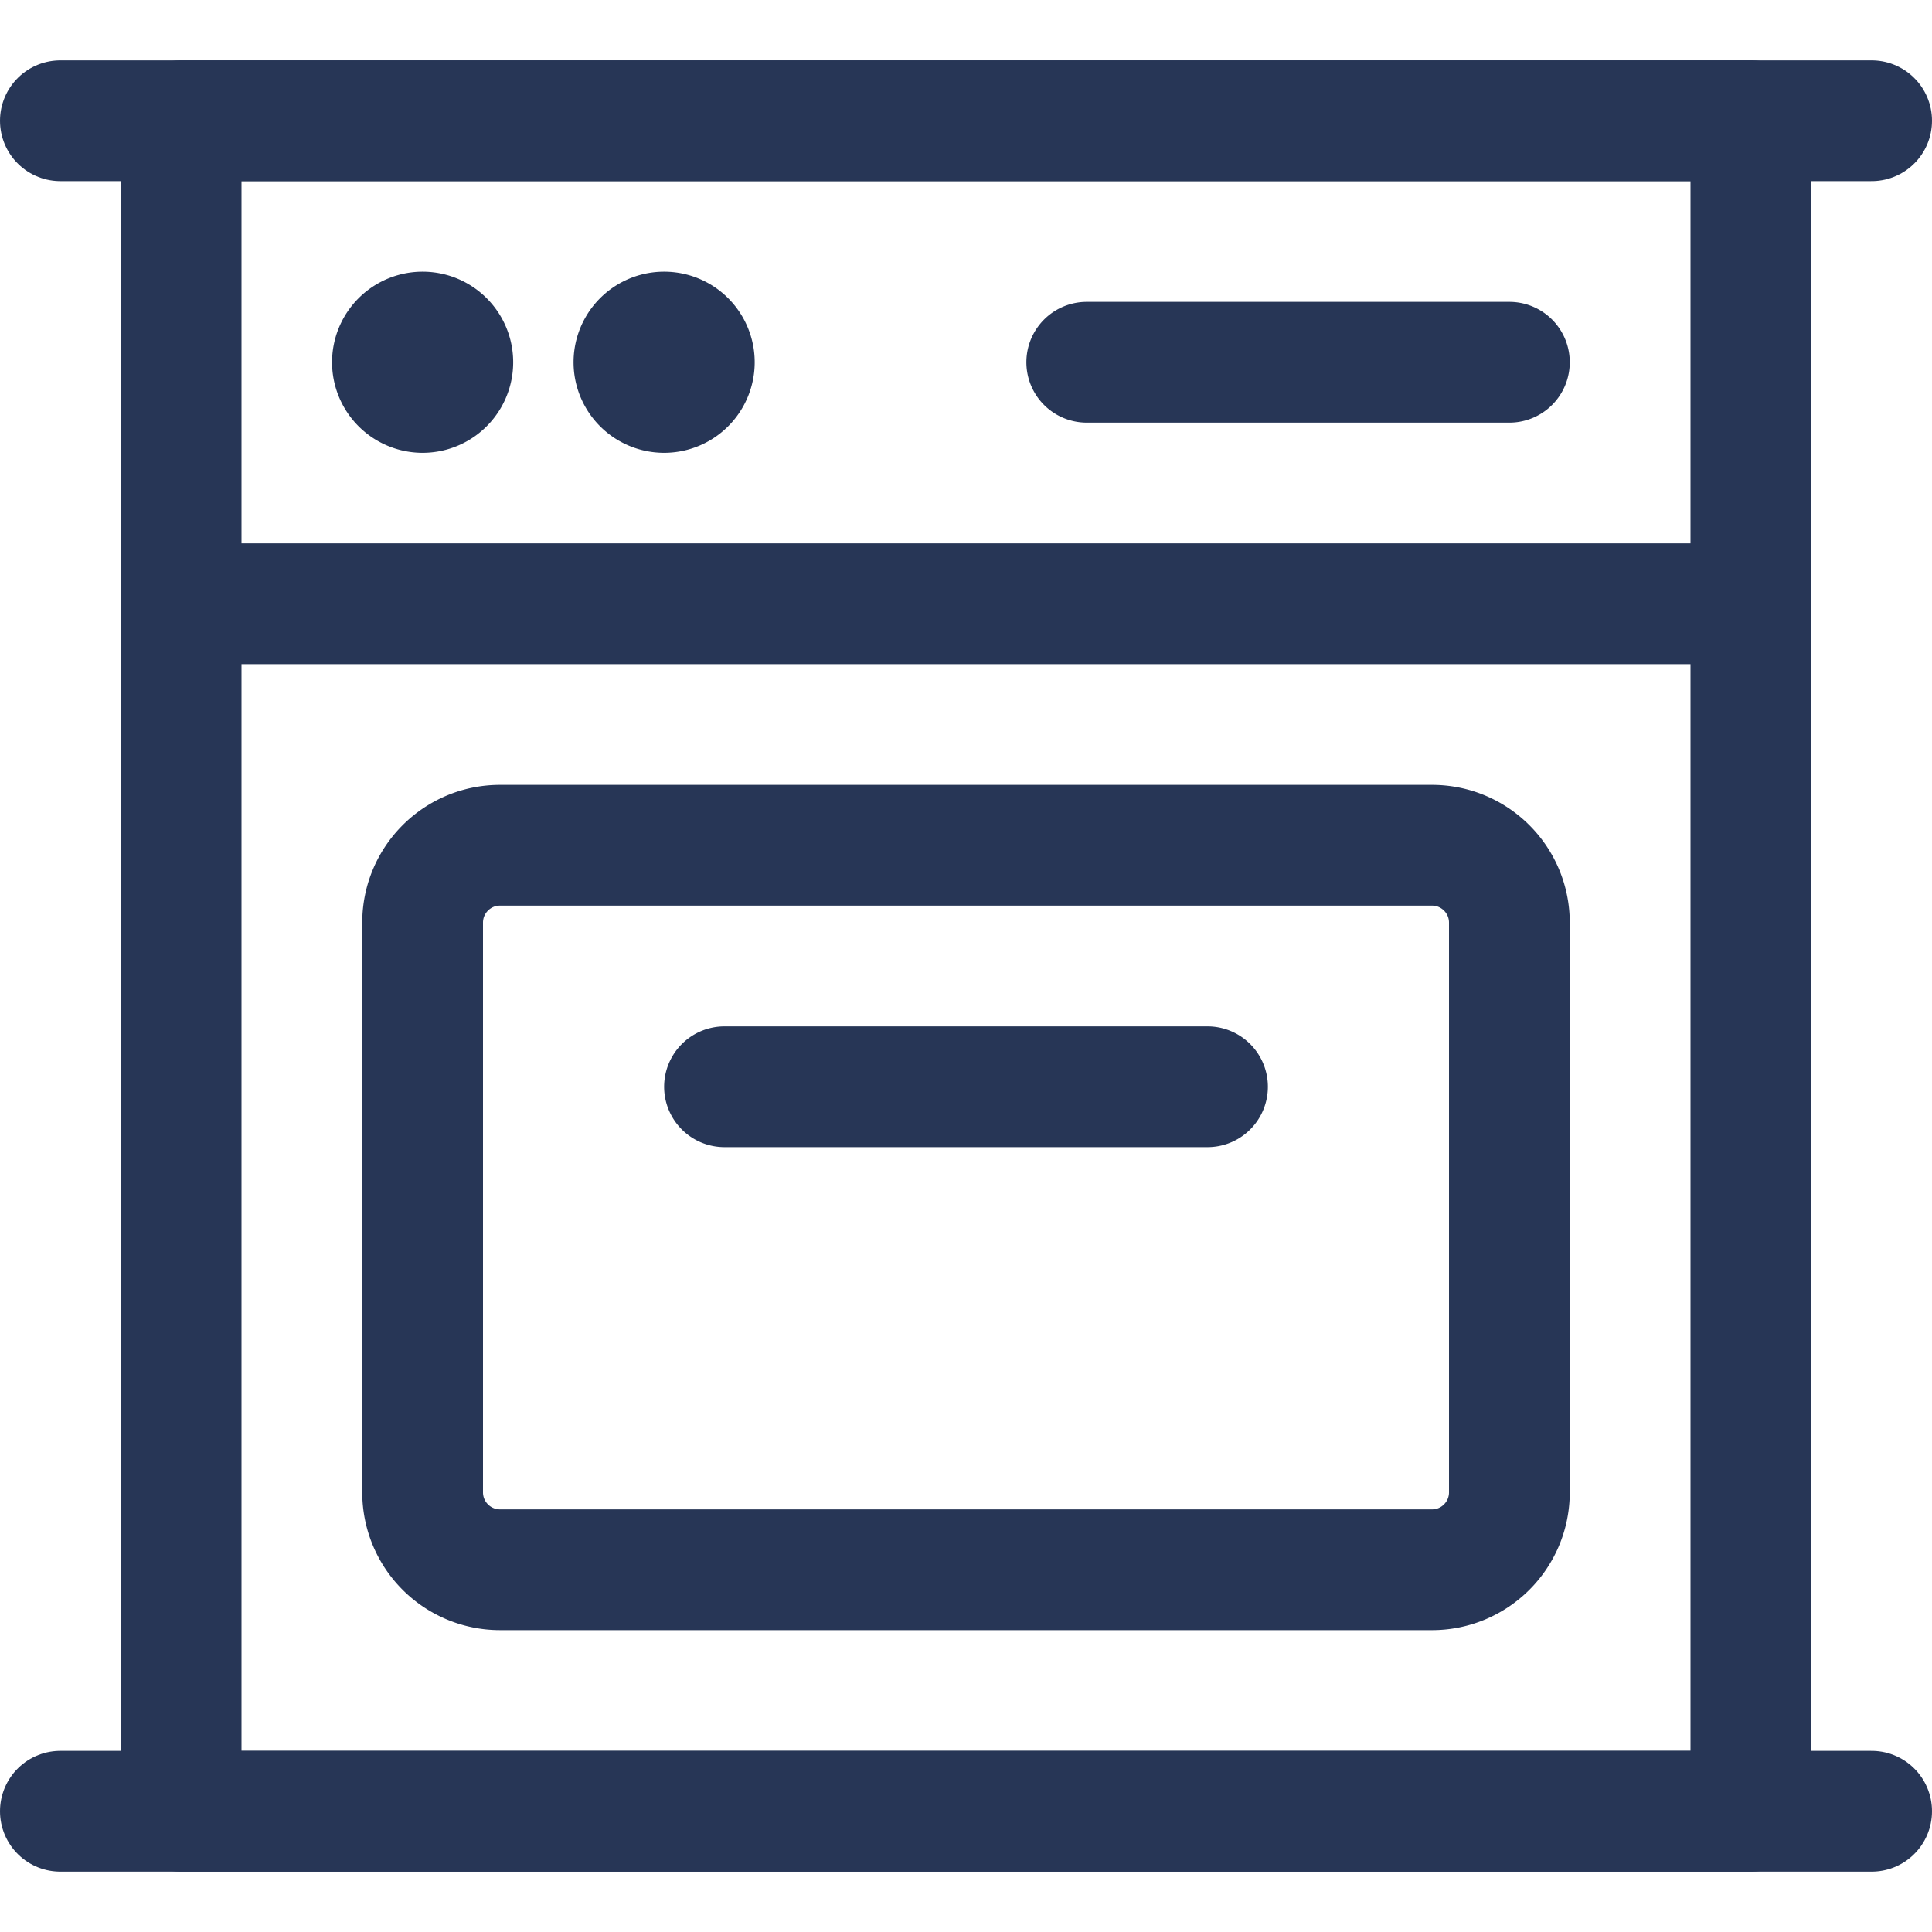
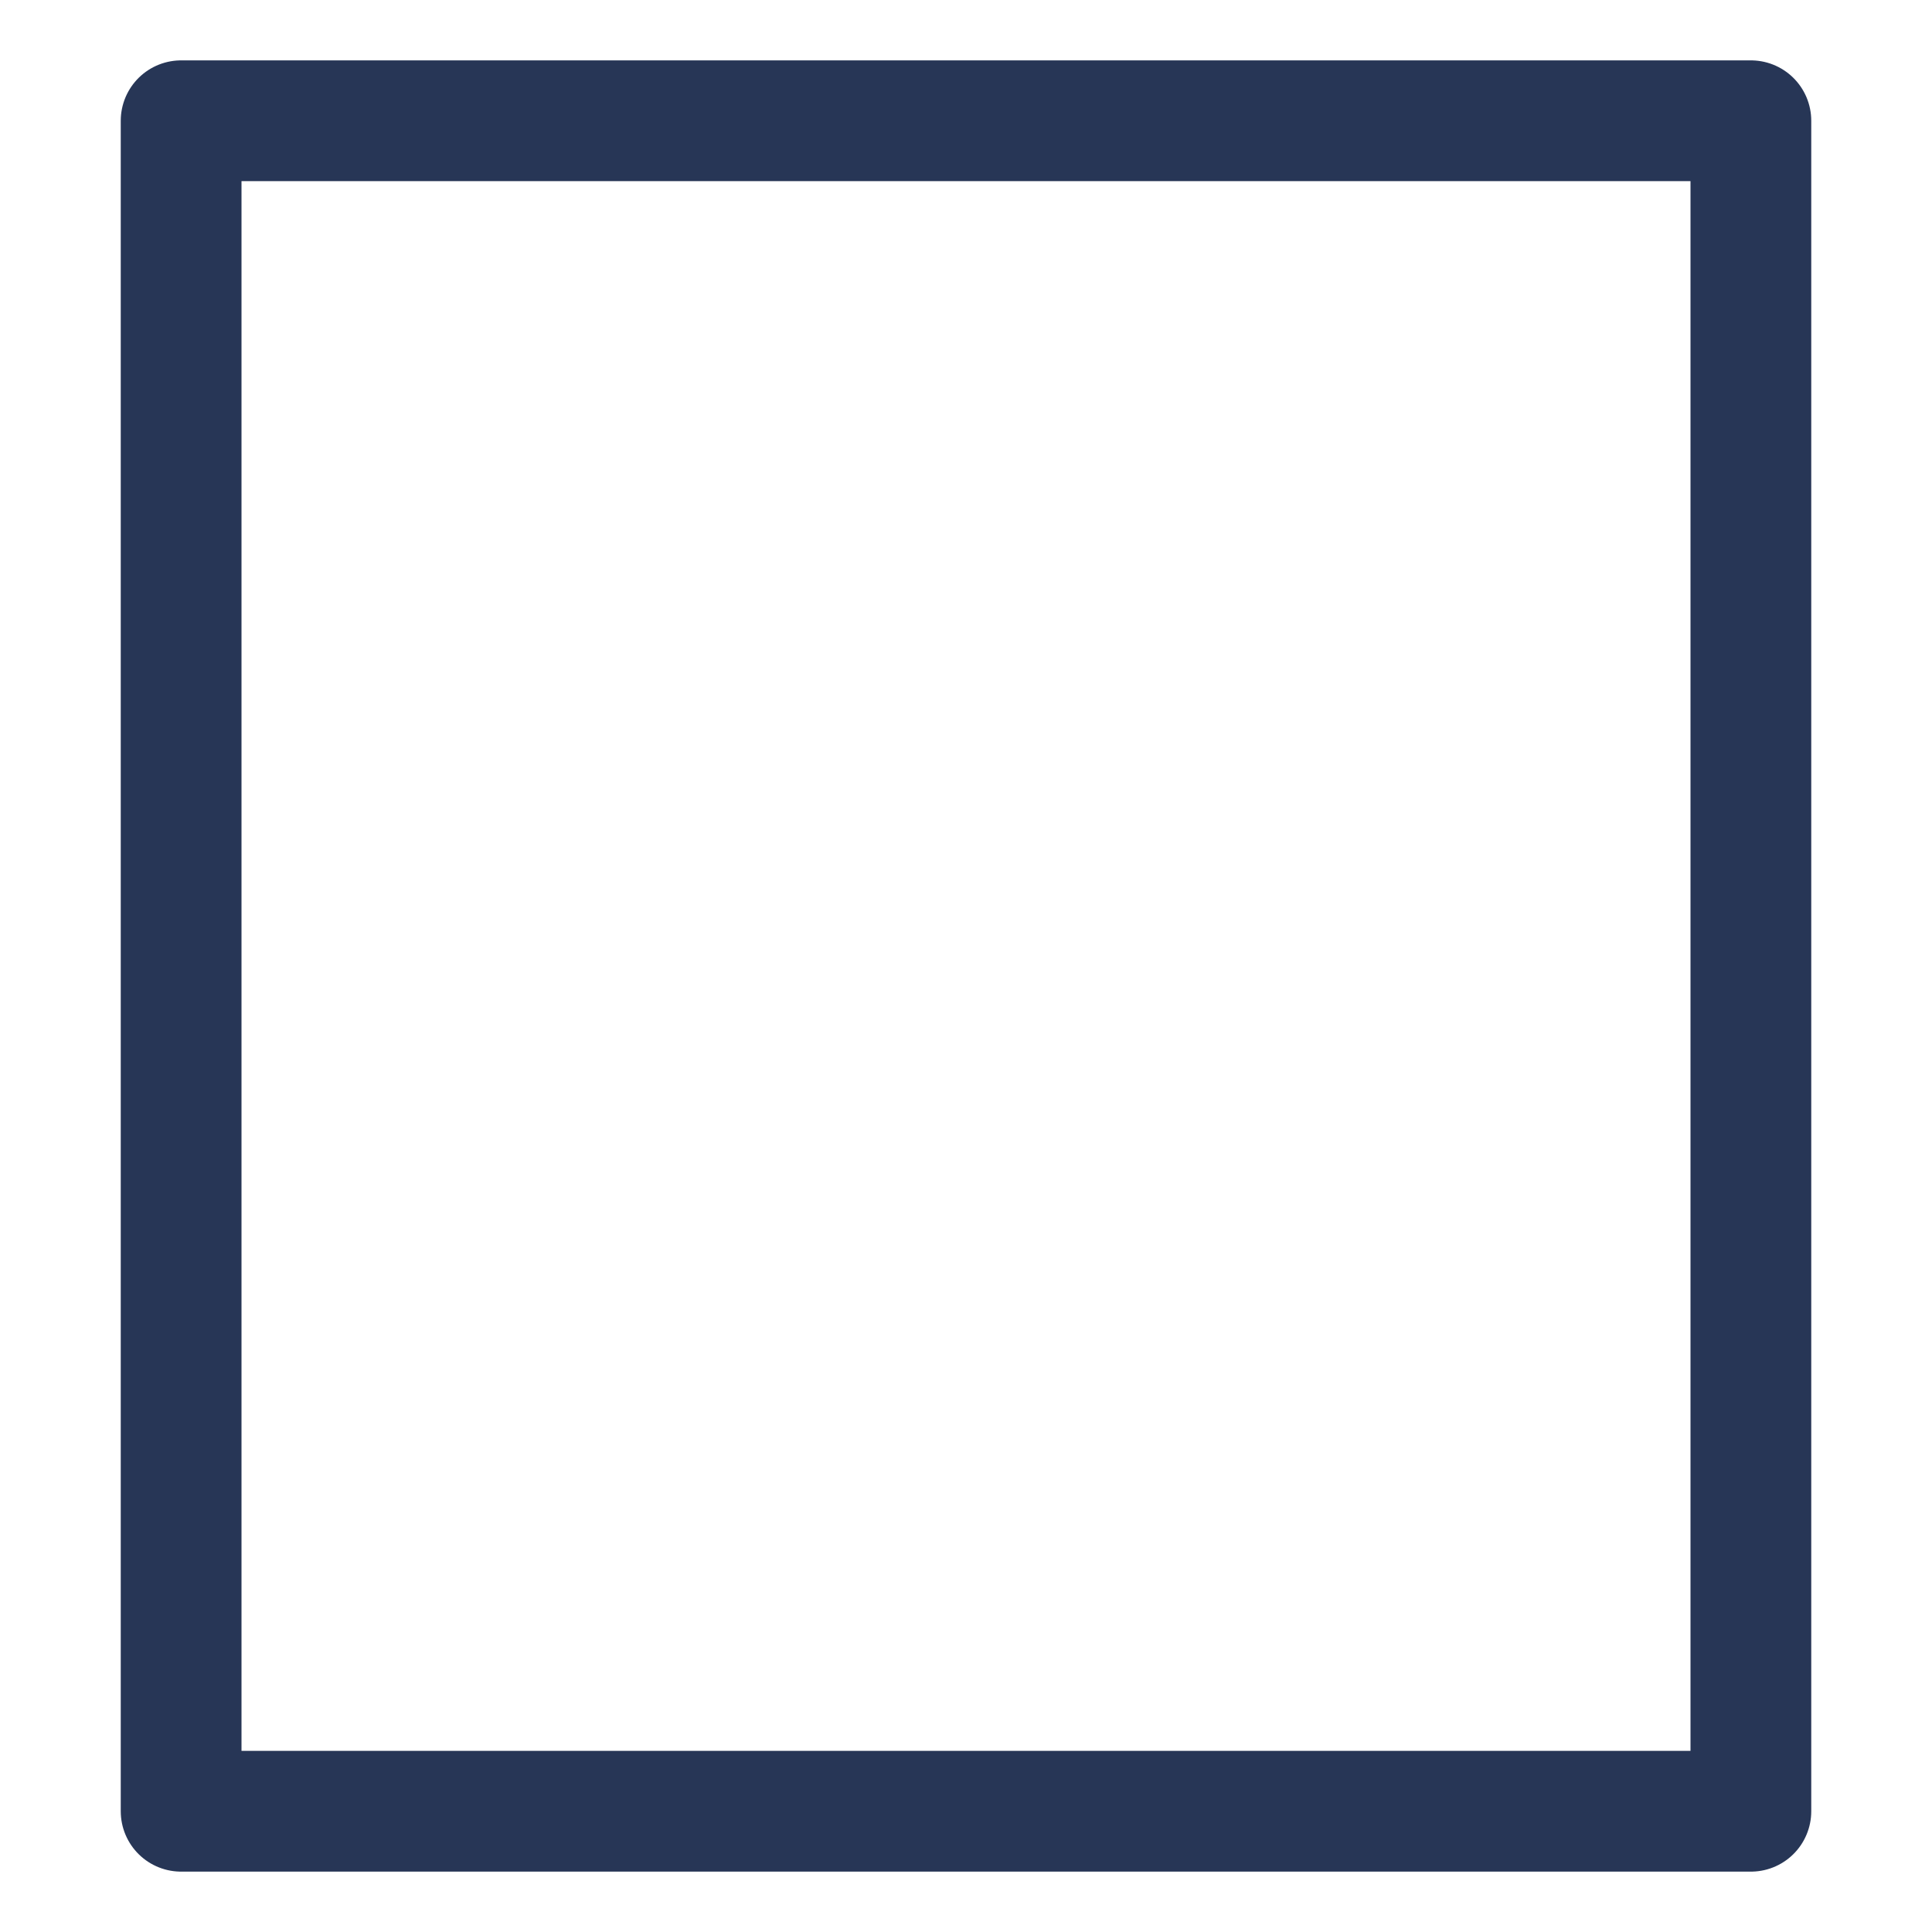
<svg xmlns="http://www.w3.org/2000/svg" width="24" height="24" fill="none">
  <path clip-rule="evenodd" d="M2.25 1.5h19.5v21H2.25v-21z" stroke="#273656" stroke-width="1.5" stroke-linecap="round" stroke-linejoin="round" />
-   <path d="M.75 1.5h22.5M.75 22.5h22.5" stroke="#273656" stroke-width="1.5" stroke-linecap="round" stroke-linejoin="round" />
-   <path clip-rule="evenodd" d="M5.25 11.461c0-.53.43-.961.961-.961h11.578c.53 0 .961.43.961.961v7.078c0 .53-.43.961-.961.961H6.211a.961.961 0 01-.961-.961v-7.078z" stroke="#273656" stroke-width="1.5" stroke-linecap="round" stroke-linejoin="round" />
-   <path d="M9 13.5h6M5.25 4.125a.375.375 0 110 .75.375.375 0 010-.75M8.25 4.125a.375.375 0 110 .75.375.375 0 010-.75M2.25 7.5h19.5M13.5 4.5h5.25" stroke="#273656" stroke-width="1.5" stroke-linecap="round" stroke-linejoin="round" />
</svg>